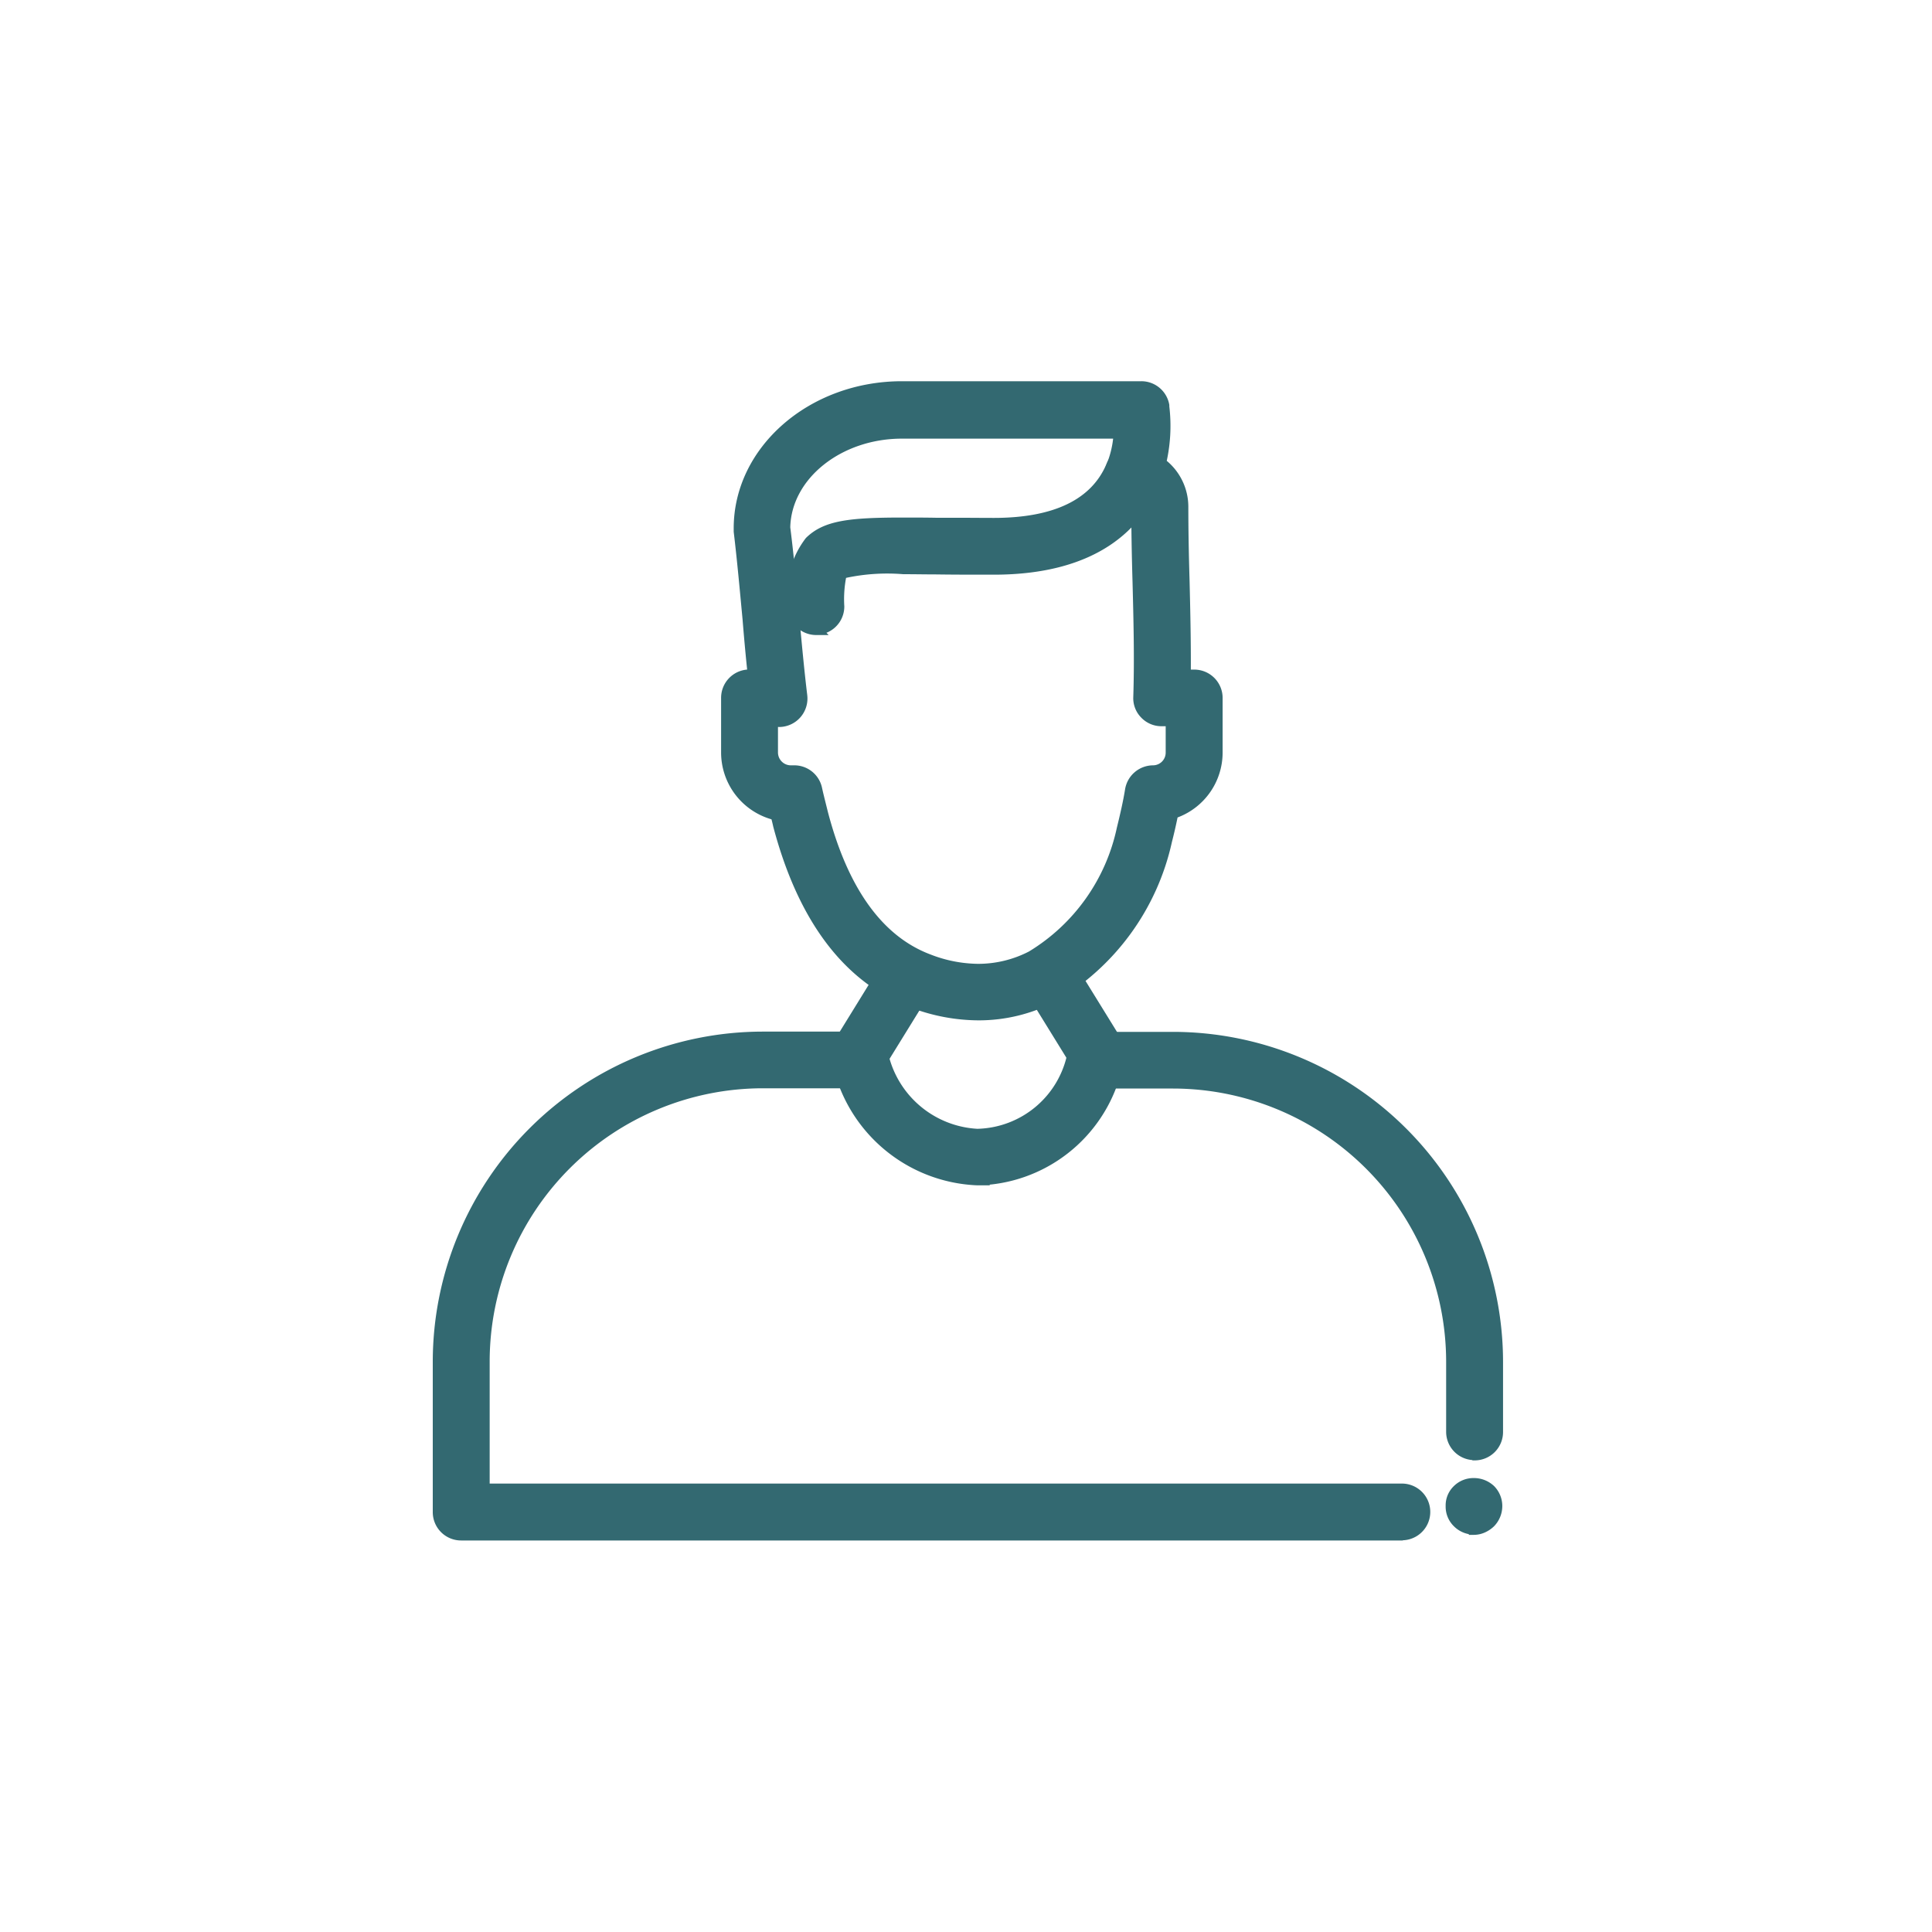
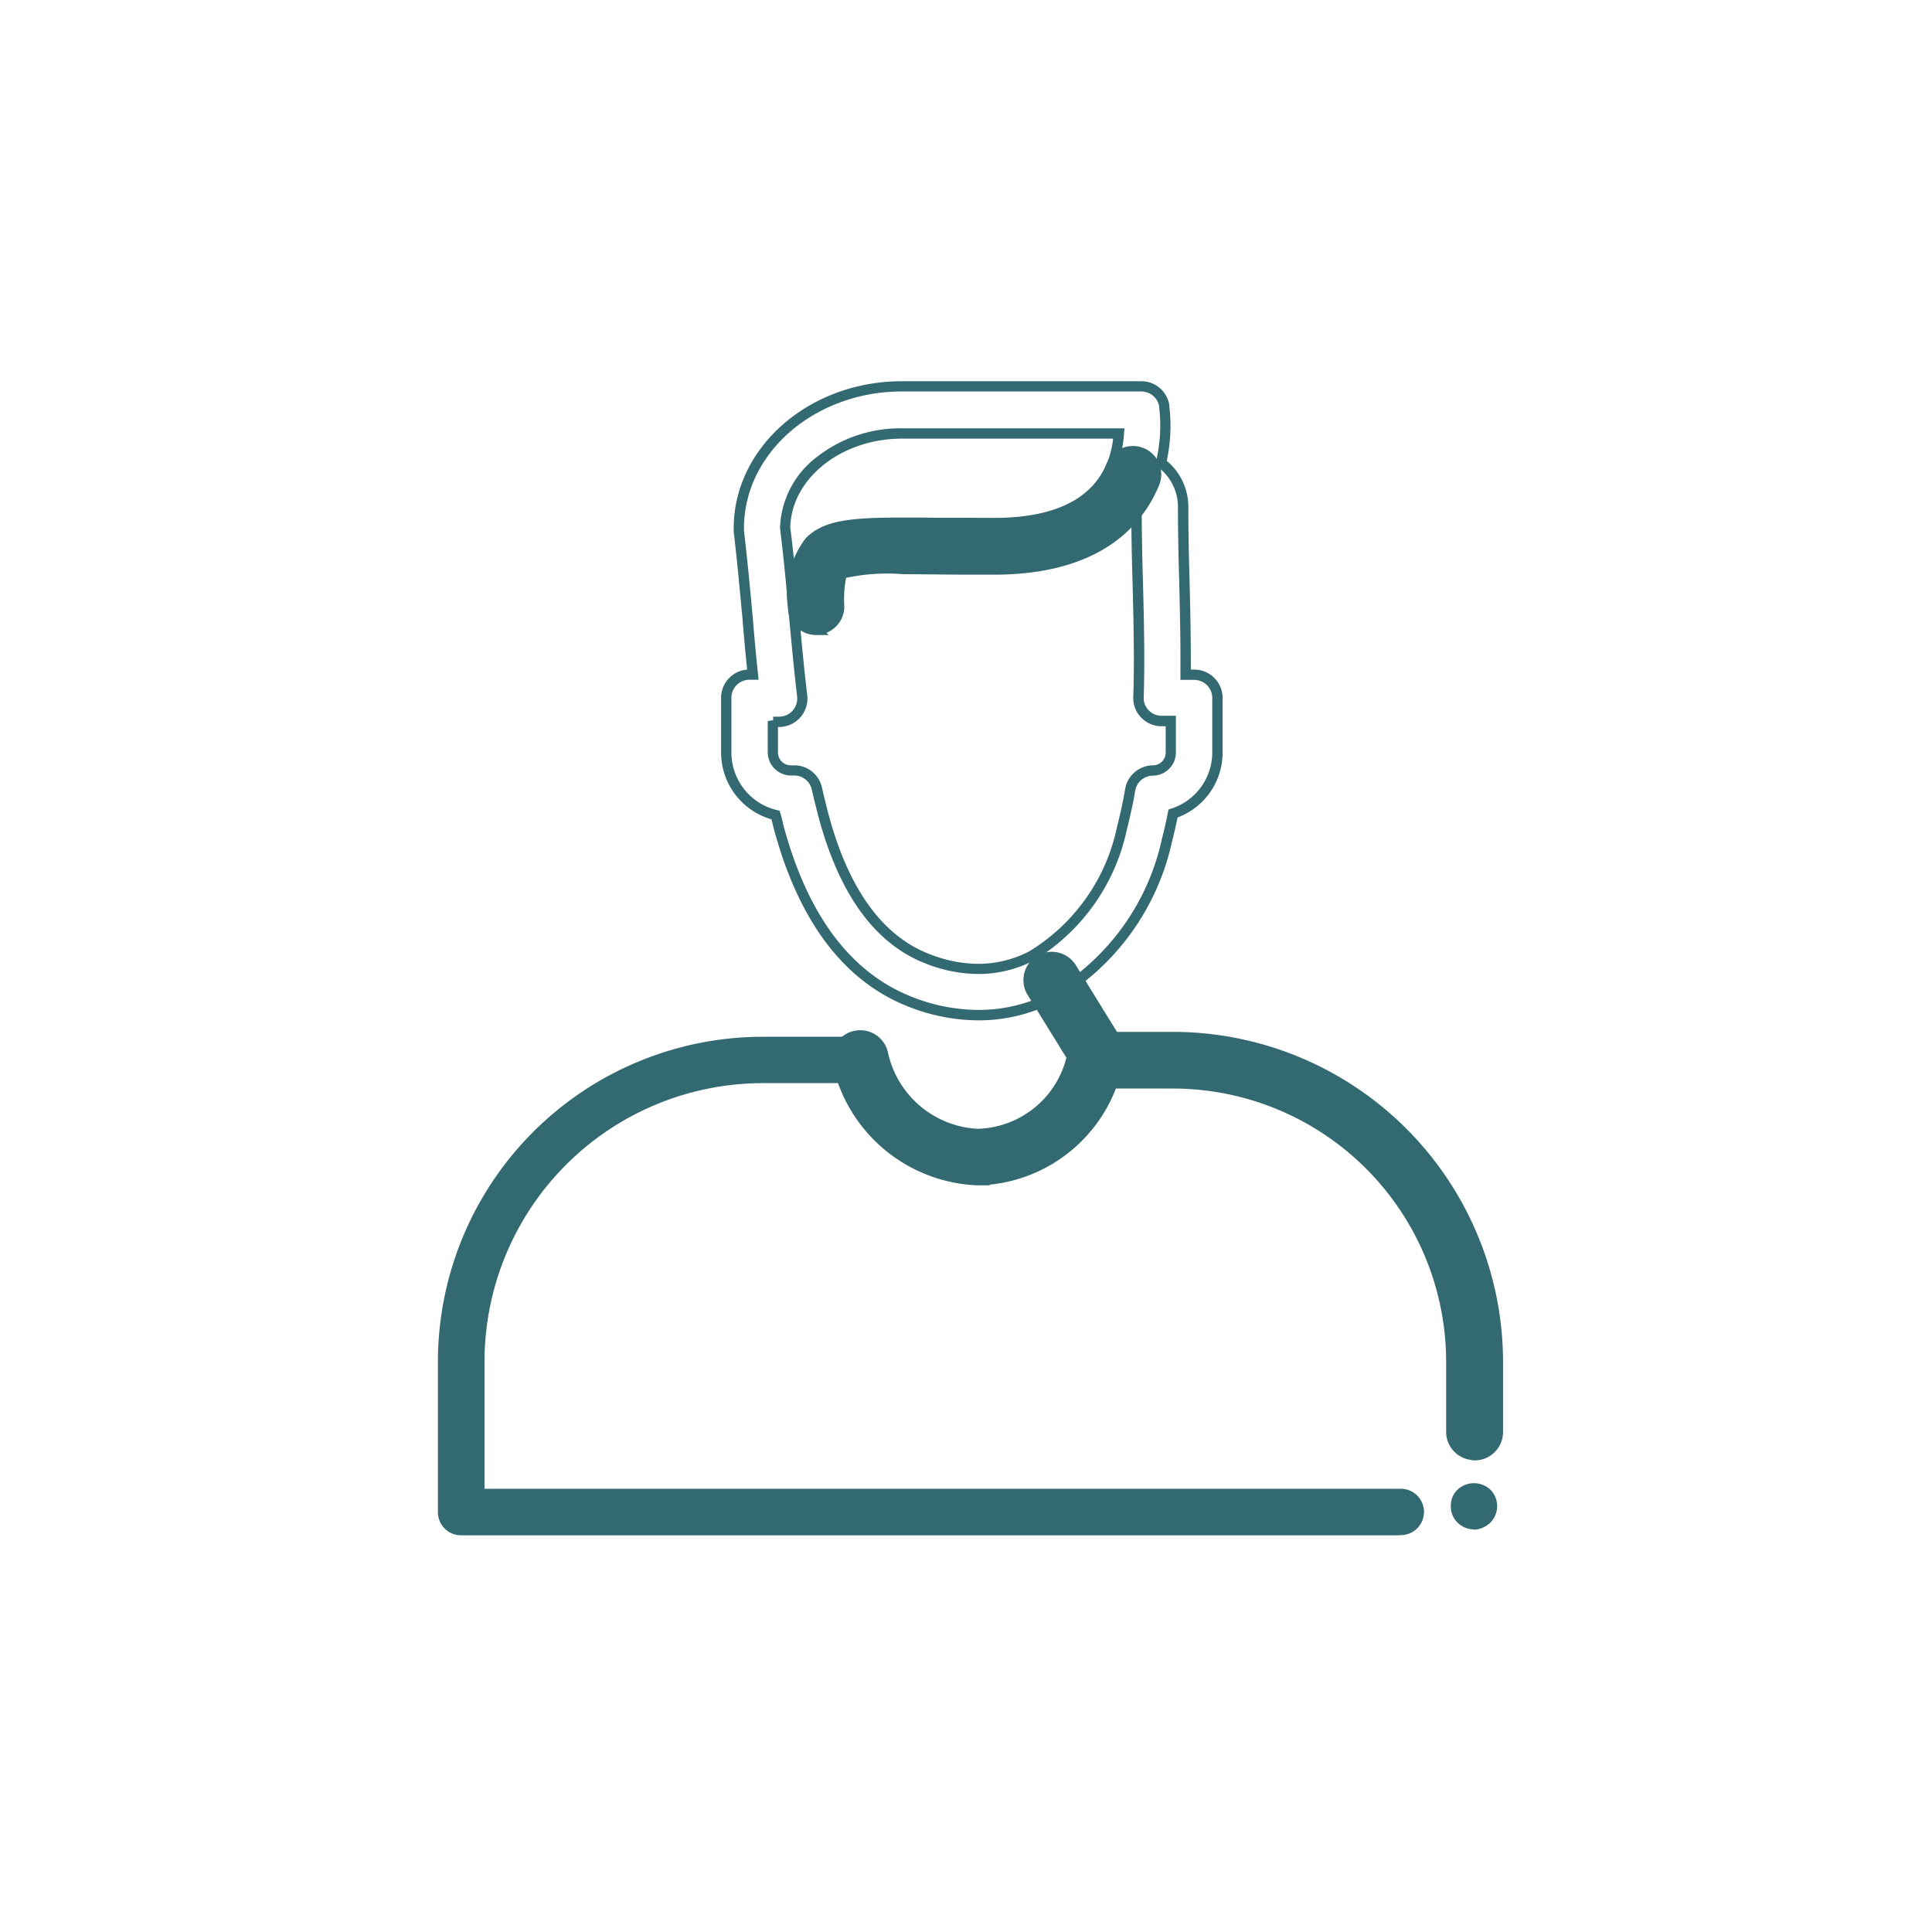
<svg xmlns="http://www.w3.org/2000/svg" width="75" height="75" viewBox="0 0 75 75">
  <g id="Group_12881" data-name="Group 12881" transform="translate(-3116 420)">
    <rect id="Rectangle_14024" data-name="Rectangle 14024" width="75" height="75" rx="10" transform="translate(3116 -420)" fill="#f5fcfd" opacity="0" />
    <g id="Layer_1-2" transform="translate(3133 -404.99)">
      <path id="Path_73129" data-name="Path 73129" d="M42,46.289a.906.906,0,0,1-.641-.268.865.865,0,0,1-.258-.641.844.844,0,0,1,.258-.631.934.934,0,0,1,1.282,0,.9.9,0,0,1,.258.631.921.921,0,0,1-.258.641,1.016,1.016,0,0,1-.3.2A.86.86,0,0,1,42,46.3Z" transform="translate(-1.78 -1.927)" fill="#336971" />
-       <path id="Path_73129_-_Outline" data-name="Path 73129 - Outline" d="M42,46.5h-.2v-.028a1.1,1.1,0,0,1-.581-.307,1.065,1.065,0,0,1-.319-.784,1.039,1.039,0,0,1,.318-.774,1.083,1.083,0,0,1,.773-.312,1.137,1.137,0,0,1,.789.311,1.1,1.1,0,0,1,.319.775,1.126,1.126,0,0,1-.317.782,1.219,1.219,0,0,1-.355.242A1.056,1.056,0,0,1,42,46.5Zm-.009-1.8a.681.681,0,0,0-.489.194l-.006.006a.649.649,0,0,0-.2.486.669.669,0,0,0,.2.5l0,0a.7.7,0,0,0,.5.209h.1a.675.675,0,0,0,.159-.049.816.816,0,0,0,.238-.16.718.718,0,0,0,.2-.5.7.7,0,0,0-.2-.49A.733.733,0,0,0,41.991,44.694Z" transform="translate(-1.78 -1.927)" fill="#336971" />
-       <path id="Path_73130" data-name="Path 73130" d="M19.555,24.558l-1.54,2.5H15.9l2.124-3.444a.9.9,0,0,1,1.234-.3A.911.911,0,0,1,19.555,24.558Z" transform="translate(-0.689 -1.004)" fill="#336971" />
-       <path id="Path_73130_-_Outline" data-name="Path 73130 - Outline" d="M18.792,22.982a1.105,1.105,0,0,1,.933,1.68l-1.6,2.592H15.542l2.312-3.749A1.107,1.107,0,0,1,18.792,22.982ZM17.9,26.855l1.482-2.4a.713.713,0,0,0-.231-.968.7.7,0,0,0-.959.231l-1.936,3.139Z" transform="translate(-0.689 -1.004)" fill="#336971" />
      <path id="Path_73131" data-name="Path 73131" d="M27.779,27.045H25.664l-1.54-2.5a.911.911,0,0,1,.3-1.244.9.9,0,0,1,1.234.3l2.124,3.444Z" transform="translate(-1.039 -1.004)" fill="#336971" />
      <path id="Path_73131_-_Outline" data-name="Path 73131 - Outline" d="M28.137,27.245H25.553l-1.6-2.592A1.1,1.1,0,1,1,25.825,23.5Zm-2.361-.4H27.42l-1.936-3.139a.7.7,0,0,0-1.19.738Z" transform="translate(-1.039 -1.004)" fill="#336971" />
      <path id="Path_73132" data-name="Path 73132" d="M37.368,45.734H.9a.9.9,0,0,1-.9-.9V38.989A12.62,12.62,0,0,1,12.609,26.38H16.35a.9.9,0,1,1,0,1.8H12.609a10.814,10.814,0,0,0-10.8,10.8v4.946h35.57a.9.9,0,0,1,0,1.8Z" transform="translate(0 -1.143)" fill="#336971" />
-       <path id="Path_73132_-_Outline" data-name="Path 73132 - Outline" d="M37.451,45.934H.9a1.1,1.1,0,0,1-1.1-1.1V38.989A12.824,12.824,0,0,1,12.609,26.18H16.35a1.1,1.1,0,0,1,0,2.2H12.609a10.613,10.613,0,0,0-10.6,10.6v4.746h35.37a1.1,1.1,0,0,1,.086,2.2ZM12.609,26.58A12.423,12.423,0,0,0,.2,38.989v5.845a.7.7,0,0,0,.7.7H37.286l.01-.01h.083a.7.7,0,0,0,0-1.4H1.608V38.98a11.014,11.014,0,0,1,11-11H16.35a.7.7,0,0,0,0-1.4Z" transform="translate(0 -1.143)" fill="#336971" />
      <path id="Path_73133" data-name="Path 73133" d="M41.362,42.616a.9.9,0,0,1-.9-.9V38.99a10.814,10.814,0,0,0-10.8-10.8H26.839a.9.9,0,0,1,0-1.8h2.822A12.627,12.627,0,0,1,42.271,39v2.727a.9.9,0,0,1-.9.9Z" transform="translate(-1.123 -1.143)" fill="#336971" />
      <path id="Path_73133_-_Outline" data-name="Path 73133 - Outline" d="M41.371,42.825h-.083l-.013-.013a1.1,1.1,0,0,1-1.013-1.1V38.99a10.613,10.613,0,0,0-10.6-10.6H26.839a1.1,1.1,0,0,1,0-2.2h2.822A12.824,12.824,0,0,1,42.471,39v2.727A1.1,1.1,0,0,1,41.371,42.825ZM26.839,26.59a.7.7,0,0,0,0,1.4h2.822a11.014,11.014,0,0,1,11,11v2.727a.7.7,0,0,0,.7.7h.083l.005.005a.7.7,0,0,0,.621-.695V39A12.423,12.423,0,0,0,29.662,26.59Z" transform="translate(-1.123 -1.143)" fill="#336971" />
      <path id="Path_73134" data-name="Path 73134" d="M21.653,31.943A5.794,5.794,0,0,1,16.219,27.4a.9.9,0,1,1,1.76-.364,3.977,3.977,0,0,0,3.664,3.109,3.862,3.862,0,0,0,3.693-3.128.9.9,0,0,1,1.779.287,5.657,5.657,0,0,1-5.472,4.63Z" transform="translate(-0.702 -1.138)" fill="#336971" />
      <path id="Path_73134_-_Outline" data-name="Path 73134 - Outline" d="M22.136,32.143h-.483a6,6,0,0,1-5.63-4.7,1.091,1.091,0,0,1,.856-1.3,1.134,1.134,0,0,1,.218-.021A1.1,1.1,0,0,1,18.176,27a3.765,3.765,0,0,0,3.468,2.948,3.654,3.654,0,0,0,3.5-2.96,1.1,1.1,0,0,1,2.174.35,5.883,5.883,0,0,1-5.207,4.779Zm-.779-.41h.287a5.459,5.459,0,0,0,5.275-4.463.7.7,0,0,0-.126-.521.688.688,0,0,0-.453-.282.705.705,0,0,0-.8.58,4.068,4.068,0,0,1-3.89,3.3,4.183,4.183,0,0,1-3.86-3.269.7.7,0,0,0-.687-.556.734.734,0,0,0-.141.014.691.691,0,0,0-.541.824A5.621,5.621,0,0,0,21.357,31.733Z" transform="translate(-0.702 -1.138)" fill="#336971" />
-       <path id="Path_73135" data-name="Path 73135" d="M21.487,24.4a7.242,7.242,0,0,1-2.564-.488c-2.507-.947-4.257-3.272-5.214-6.907-.029-.124-.057-.249-.1-.373A2.513,2.513,0,0,1,11.7,14.2V12.083a.9.9,0,0,1,.9-.9h.134c-.077-.718-.144-1.445-.2-2.162-.105-1.148-.21-2.286-.344-3.406V5.5c0-3.042,2.841-5.511,6.333-5.511h9.289a.9.9,0,0,1,.89.756,6.278,6.278,0,0,1-.124,2.21,2.134,2.134,0,0,1,.861,1.693c0,.957.019,1.923.048,2.889.029,1.2.057,2.42.048,3.645h.335a.9.9,0,0,1,.9.9V14.2a2.5,2.5,0,0,1-1.722,2.373c-.067.335-.144.679-.239,1.052A9.319,9.319,0,0,1,24.376,23.7a6.211,6.211,0,0,1-2.88.7ZM13.508,12.982V14.2a.7.7,0,0,0,.689.7h.144a.909.909,0,0,1,.88.708c.067.316.153.631.23.947.794,3.033,2.172,4.946,4.1,5.673a4.742,4.742,0,0,0,3.989-.124,7.632,7.632,0,0,0,3.511-4.927c.134-.545.249-1.043.325-1.521a.912.912,0,0,1,.89-.756.694.694,0,0,0,.689-.7V12.982H28.6a.882.882,0,0,1-.651-.277.871.871,0,0,1-.249-.651c.048-1.473.01-2.994-.029-4.468-.029-.985-.048-1.961-.048-2.927,0-.153-.172-.316-.392-.373a.89.89,0,0,1-.584-1.205,4.132,4.132,0,0,0,.287-1.263H18.521c-2.478,0-4.5,1.636-4.535,3.655.144,1.119.249,2.286.344,3.406.1,1.033.191,2.086.316,3.119a.905.905,0,0,1-.89,1.014h-.239Z" transform="translate(-0.507 0)" fill="#336971" />
      <path id="Path_73135_-_Outline" data-name="Path 73135 - Outline" d="M21.5,24.6h-.01a7.448,7.448,0,0,1-2.635-.5c-2.566-.97-4.362-3.34-5.337-7.044v-.006c-.02-.087-.04-.171-.062-.254A2.7,2.7,0,0,1,11.5,14.2V12.083a1.1,1.1,0,0,1,1.011-1.1c-.065-.63-.125-1.285-.178-1.95-.1-1.053-.206-2.25-.344-3.4V5.5c0-3.149,2.931-5.711,6.533-5.711h9.289A1.1,1.1,0,0,1,28.9.712l0,.027,0,.028a6.436,6.436,0,0,1-.1,2.113,2.321,2.321,0,0,1,.838,1.77c0,.859.016,1.8.048,2.883.026,1.066.054,2.266.049,3.451h.134a1.1,1.1,0,0,1,1.1,1.1V14.2a2.691,2.691,0,0,1-1.749,2.524c-.067.328-.139.64-.219.951a9.533,9.533,0,0,1-4.532,6.2A6.421,6.421,0,0,1,21.5,24.6ZM13.9,16.952c.94,3.57,2.653,5.847,5.09,6.768a7.05,7.05,0,0,0,2.493.475h.01a6.024,6.024,0,0,0,2.788-.676,9.135,9.135,0,0,0,4.328-5.948c.087-.337.164-.678.236-1.041l.023-.115.111-.036A2.292,2.292,0,0,0,30.567,14.2V12.083a.7.7,0,0,0-.7-.7h-.536l0-.2c.01-1.243-.021-2.516-.048-3.639-.032-1.084-.048-2.031-.048-2.894a1.936,1.936,0,0,0-.783-1.535l-.1-.079.031-.127a6.009,6.009,0,0,0,.124-2.1c0-.019,0-.032,0-.042a.705.705,0,0,0-.691-.58H18.521c-3.382,0-6.133,2.382-6.133,5.311v.1c.137,1.15.247,2.345.344,3.4.059.741.127,1.466.2,2.159l.024.221H12.6a.7.7,0,0,0-.7.7V14.2a2.3,2.3,0,0,0,1.761,2.236l.11.027.033.108C13.845,16.7,13.874,16.827,13.9,16.952ZM21.48,22.8a5.6,5.6,0,0,1-2-.391c-1.991-.749-3.413-2.7-4.226-5.809-.026-.108-.053-.213-.079-.317-.053-.209-.107-.425-.153-.639a.7.7,0,0,0-.685-.549H14.2a.906.906,0,0,1-.889-.9V12.982l.21-.034v-.137h.239a.7.7,0,0,0,.521-.24.707.707,0,0,0,.17-.552c-.118-.977-.21-1.981-.3-2.951L14.132,8.9c-.089-1.044-.2-2.252-.344-3.4l0-.015V5.468a3.6,3.6,0,0,1,1.427-2.736,5.264,5.264,0,0,1,3.308-1.115h8.636l-.018.216a4.3,4.3,0,0,1-.3,1.324.667.667,0,0,0,.013.57l0,.006a.671.671,0,0,0,.435.359.66.66,0,0,1,.54.566c0,.875.015,1.8.048,2.922.036,1.4.077,2.98.029,4.48a.671.671,0,0,0,.19.5l0,0a.68.68,0,0,0,.505.215h.554V14.2a.9.9,0,0,1-.889.9.708.708,0,0,0-.693.591c-.075.472-.186.955-.328,1.534a7.831,7.831,0,0,1-3.614,5.057A4.689,4.689,0,0,1,21.48,22.8Zm-7.772-9.591V14.2a.5.5,0,0,0,.489.5h.144a1.1,1.1,0,0,1,1.075.863c.045.211.1.423.15.628.027.106.053.212.079.317.777,2.969,2.117,4.832,3.98,5.533a5.2,5.2,0,0,0,1.855.365,4.292,4.292,0,0,0,1.973-.48,7.429,7.429,0,0,0,3.409-4.8c.139-.566.247-1.04.321-1.5A1.108,1.108,0,0,1,28.27,14.7a.494.494,0,0,0,.489-.5V13.182H28.6a1.085,1.085,0,0,1-.794-.338,1.072,1.072,0,0,1-.305-.8c.048-1.487.007-3.064-.029-4.455-.033-1.122-.048-2.054-.048-2.933a.329.329,0,0,0-.243-.18,1.076,1.076,0,0,1-.694-.576A1.064,1.064,0,0,1,26.47,3a3.714,3.714,0,0,0,.249-.982h-8.2c-2.348,0-4.289,1.544-4.334,3.444.147,1.151.254,2.358.343,3.4l.016.17c.09.968.182,1.969.3,2.942a1.105,1.105,0,0,1-1.088,1.238Z" transform="translate(-0.507 0)" fill="#336971" />
      <path id="Path_73136" data-name="Path 73136" d="M15.309,9.556a.9.9,0,0,1-.9-.9,3.4,3.4,0,0,1,.641-2.526c.765-.756,1.99-.756,4.946-.727.641,0,1.368.01,2.2.01,2.42,0,3.961-.756,4.573-2.239a.9.9,0,0,1,1.665.689C27.8,5.394,26.206,7.212,22.2,7.212c-.832,0-1.569,0-2.22-.01-1.779-.019-3.454-.029-3.664.2A4.045,4.045,0,0,0,16.2,8.647a.9.9,0,0,1-.9.9Z" transform="translate(-0.624 -0.114)" fill="#336971" />
      <path id="Path_73136_-_Outline" data-name="Path 73136 - Outline" d="M15.792,9.756h-.483a1.1,1.1,0,0,1-1.1-1.1,3.542,3.542,0,0,1,.7-2.667c.693-.684,1.68-.794,3.774-.794.4,0,.831,0,1.316.009.3,0,.617,0,.957,0,.393,0,.8.005,1.242.005,2.332,0,3.809-.712,4.388-2.115A1.1,1.1,0,0,1,27.6,2.418,1.1,1.1,0,0,1,28.62,3.941c-.653,1.583-2.3,3.472-6.422,3.472-.843,0-1.57,0-2.222-.01-.4,0-.868-.009-1.291-.009a7.655,7.655,0,0,0-2.217.143,4.474,4.474,0,0,0-.068,1.11,1.1,1.1,0,0,1-.694,1.022Zm-.6-.41H15.3a.7.7,0,0,0,.7-.7c0-1,.062-1.264.168-1.379.163-.178.612-.274,2.518-.274.425,0,.892,0,1.3.009.65.01,1.376.01,2.217.01,2.154,0,4.953-.559,6.053-3.225a.7.7,0,0,0-.38-.916.691.691,0,0,0-.267-.054.7.7,0,0,0-.648.434c-.647,1.567-2.248,2.362-4.758,2.362-.444,0-.851,0-1.245-.005-.339,0-.657,0-.956,0-.486,0-.919-.009-1.314-.009-1.978,0-2.9.094-3.492.678a3.262,3.262,0,0,0-.582,2.383A.7.7,0,0,0,15.194,9.346Z" transform="translate(-0.624 -0.114)" fill="#336971" />
    </g>
  </g>
</svg>